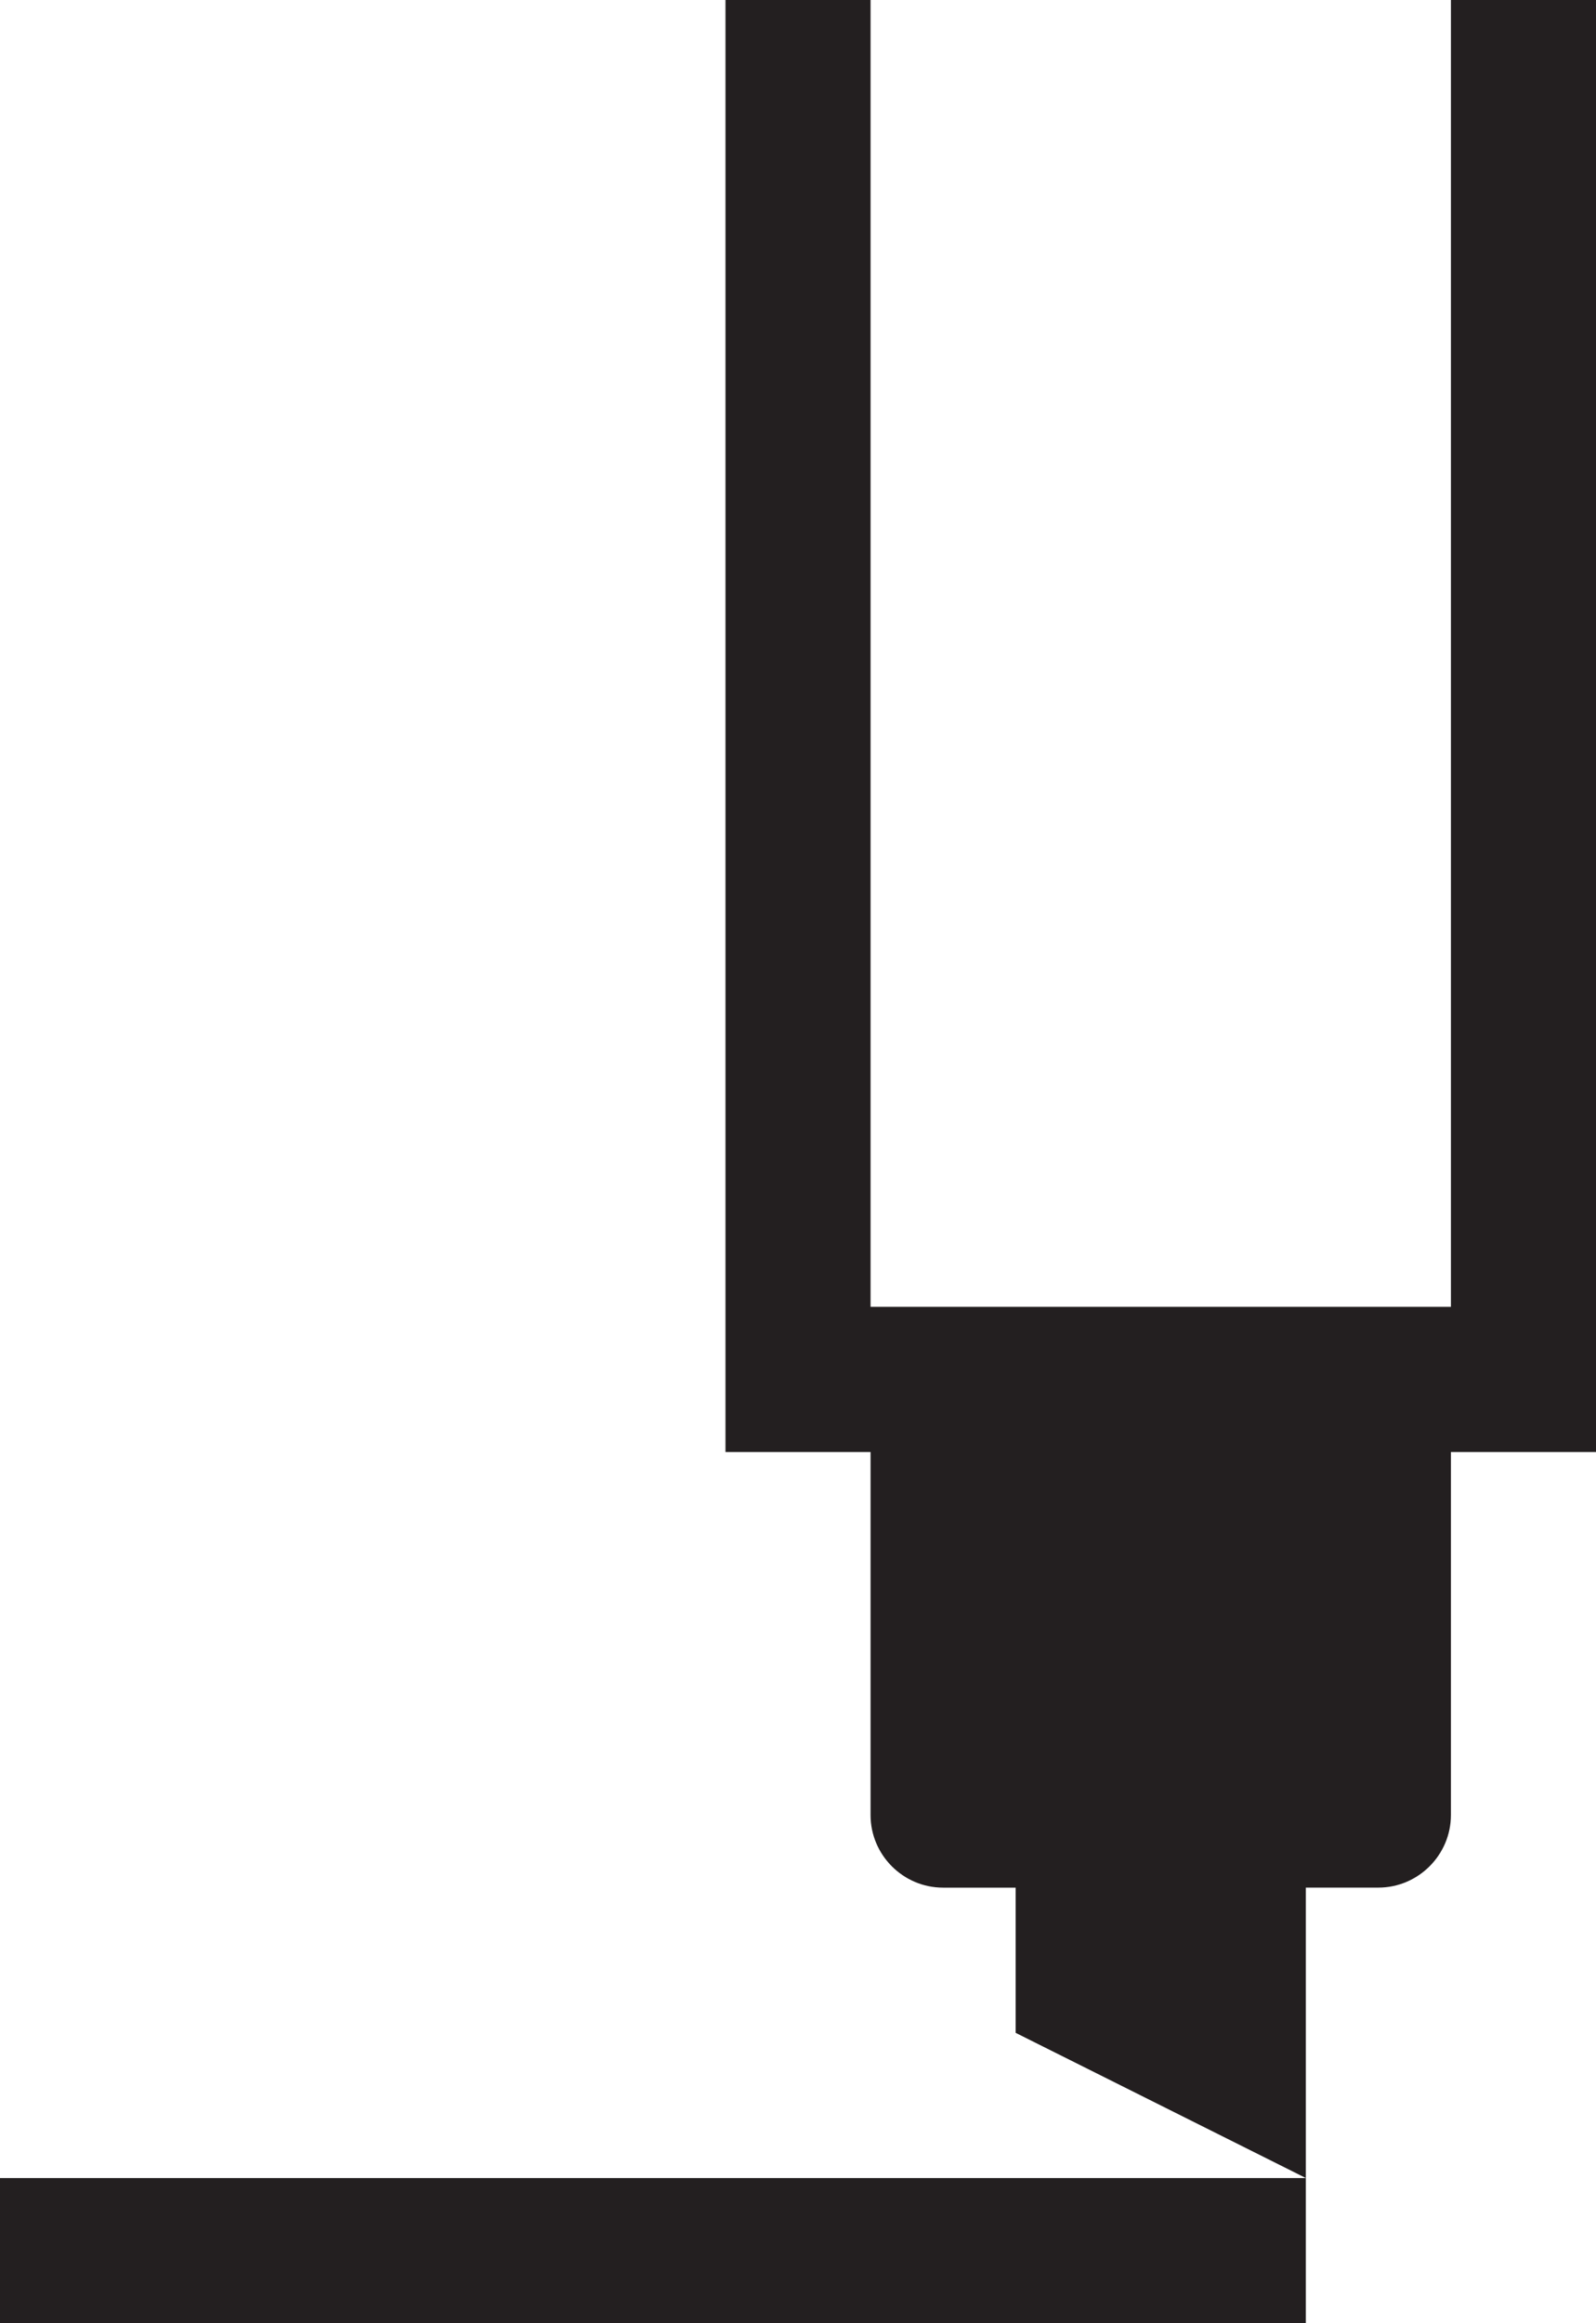
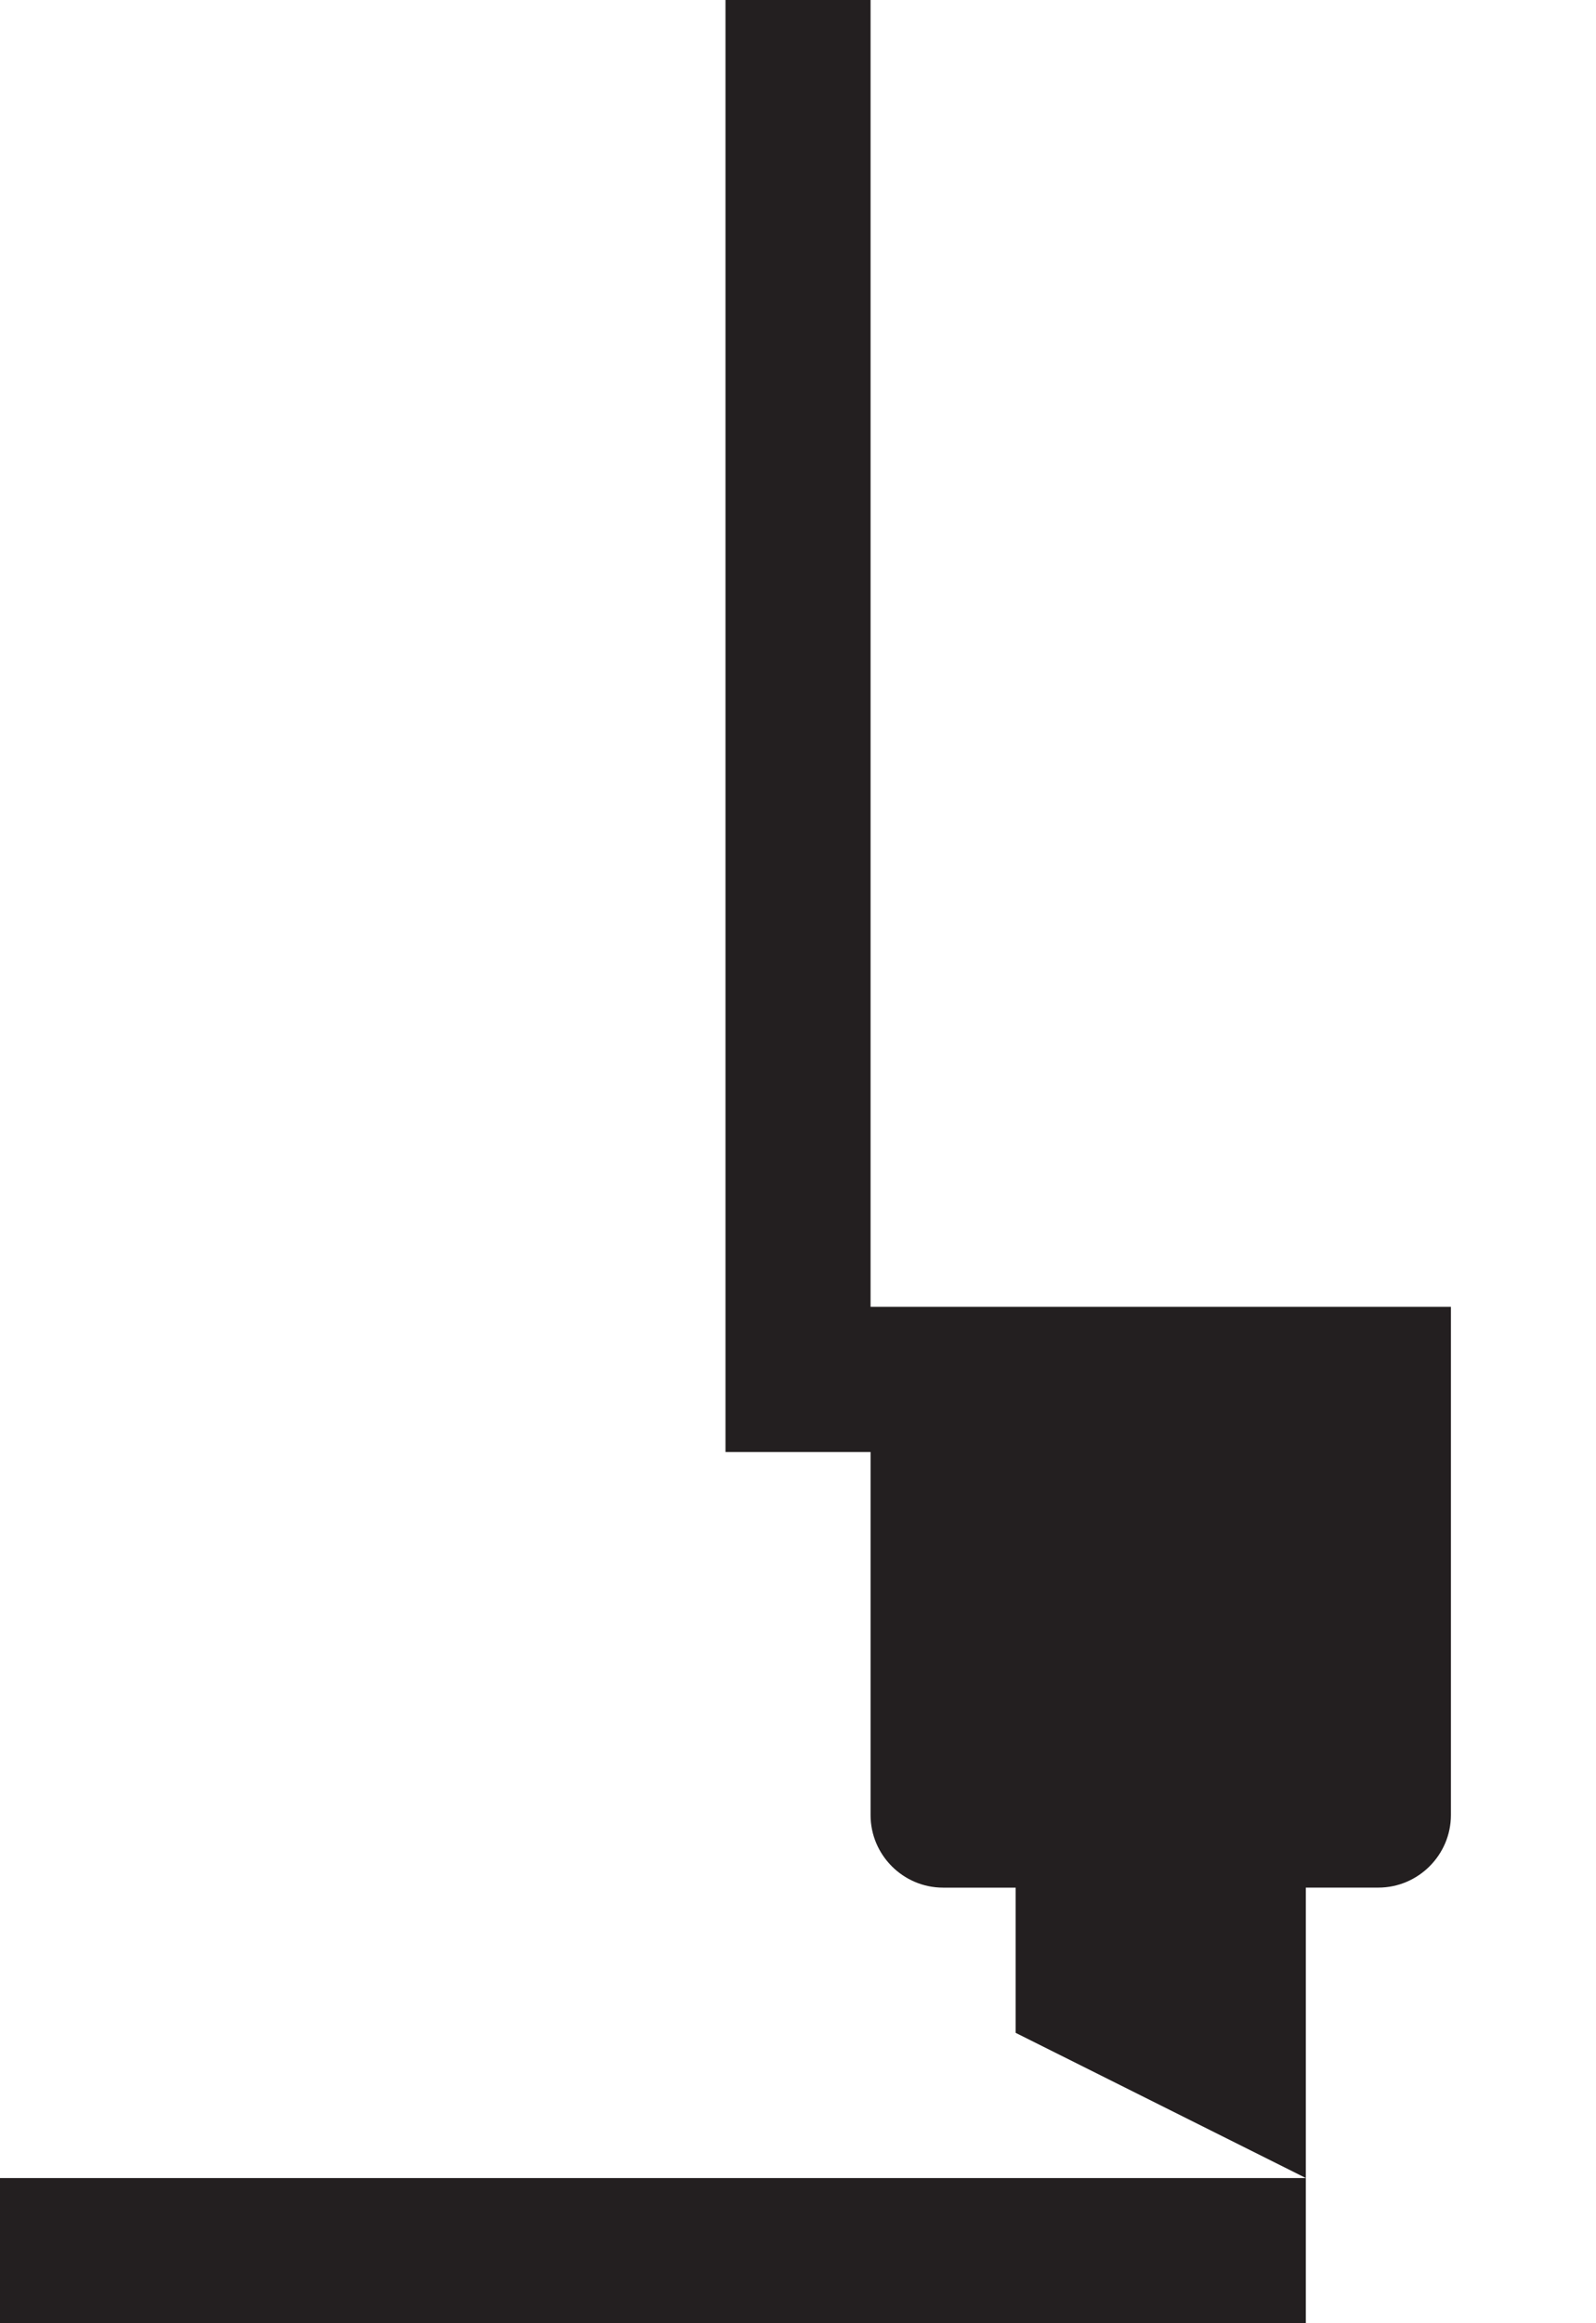
<svg xmlns="http://www.w3.org/2000/svg" version="1.1" x="0px" y="0px" width="49.503px" height="72.005px" viewBox="0 0 49.503 72.005" style="enable-background:new 0 0 49.503 72.005;" xml:space="preserve">
  <style type="text/css">
	.st0{fill:#231F20;}
</style>
  <defs>
</defs>
-   <path class="st0" d="M0,72.005h40.503v-4.5H0V72.005z M45.003,0v40.503H27.002V0h-4.5v45.003h4.5v11.251  c0,1.237,1.01,2.25,2.25,2.25h2.25v4.5l9.001,4.5v-9.001h2.25c1.237,0,2.25-1.013,2.25-2.25V45.003h4.5V0H45.003z" />
+   <path class="st0" d="M0,72.005h40.503v-4.5H0V72.005z M45.003,0v40.503H27.002V0h-4.5v45.003h4.5v11.251  c0,1.237,1.01,2.25,2.25,2.25h2.25v4.5l9.001,4.5v-9.001h2.25c1.237,0,2.25-1.013,2.25-2.25V45.003V0H45.003z" />
</svg>